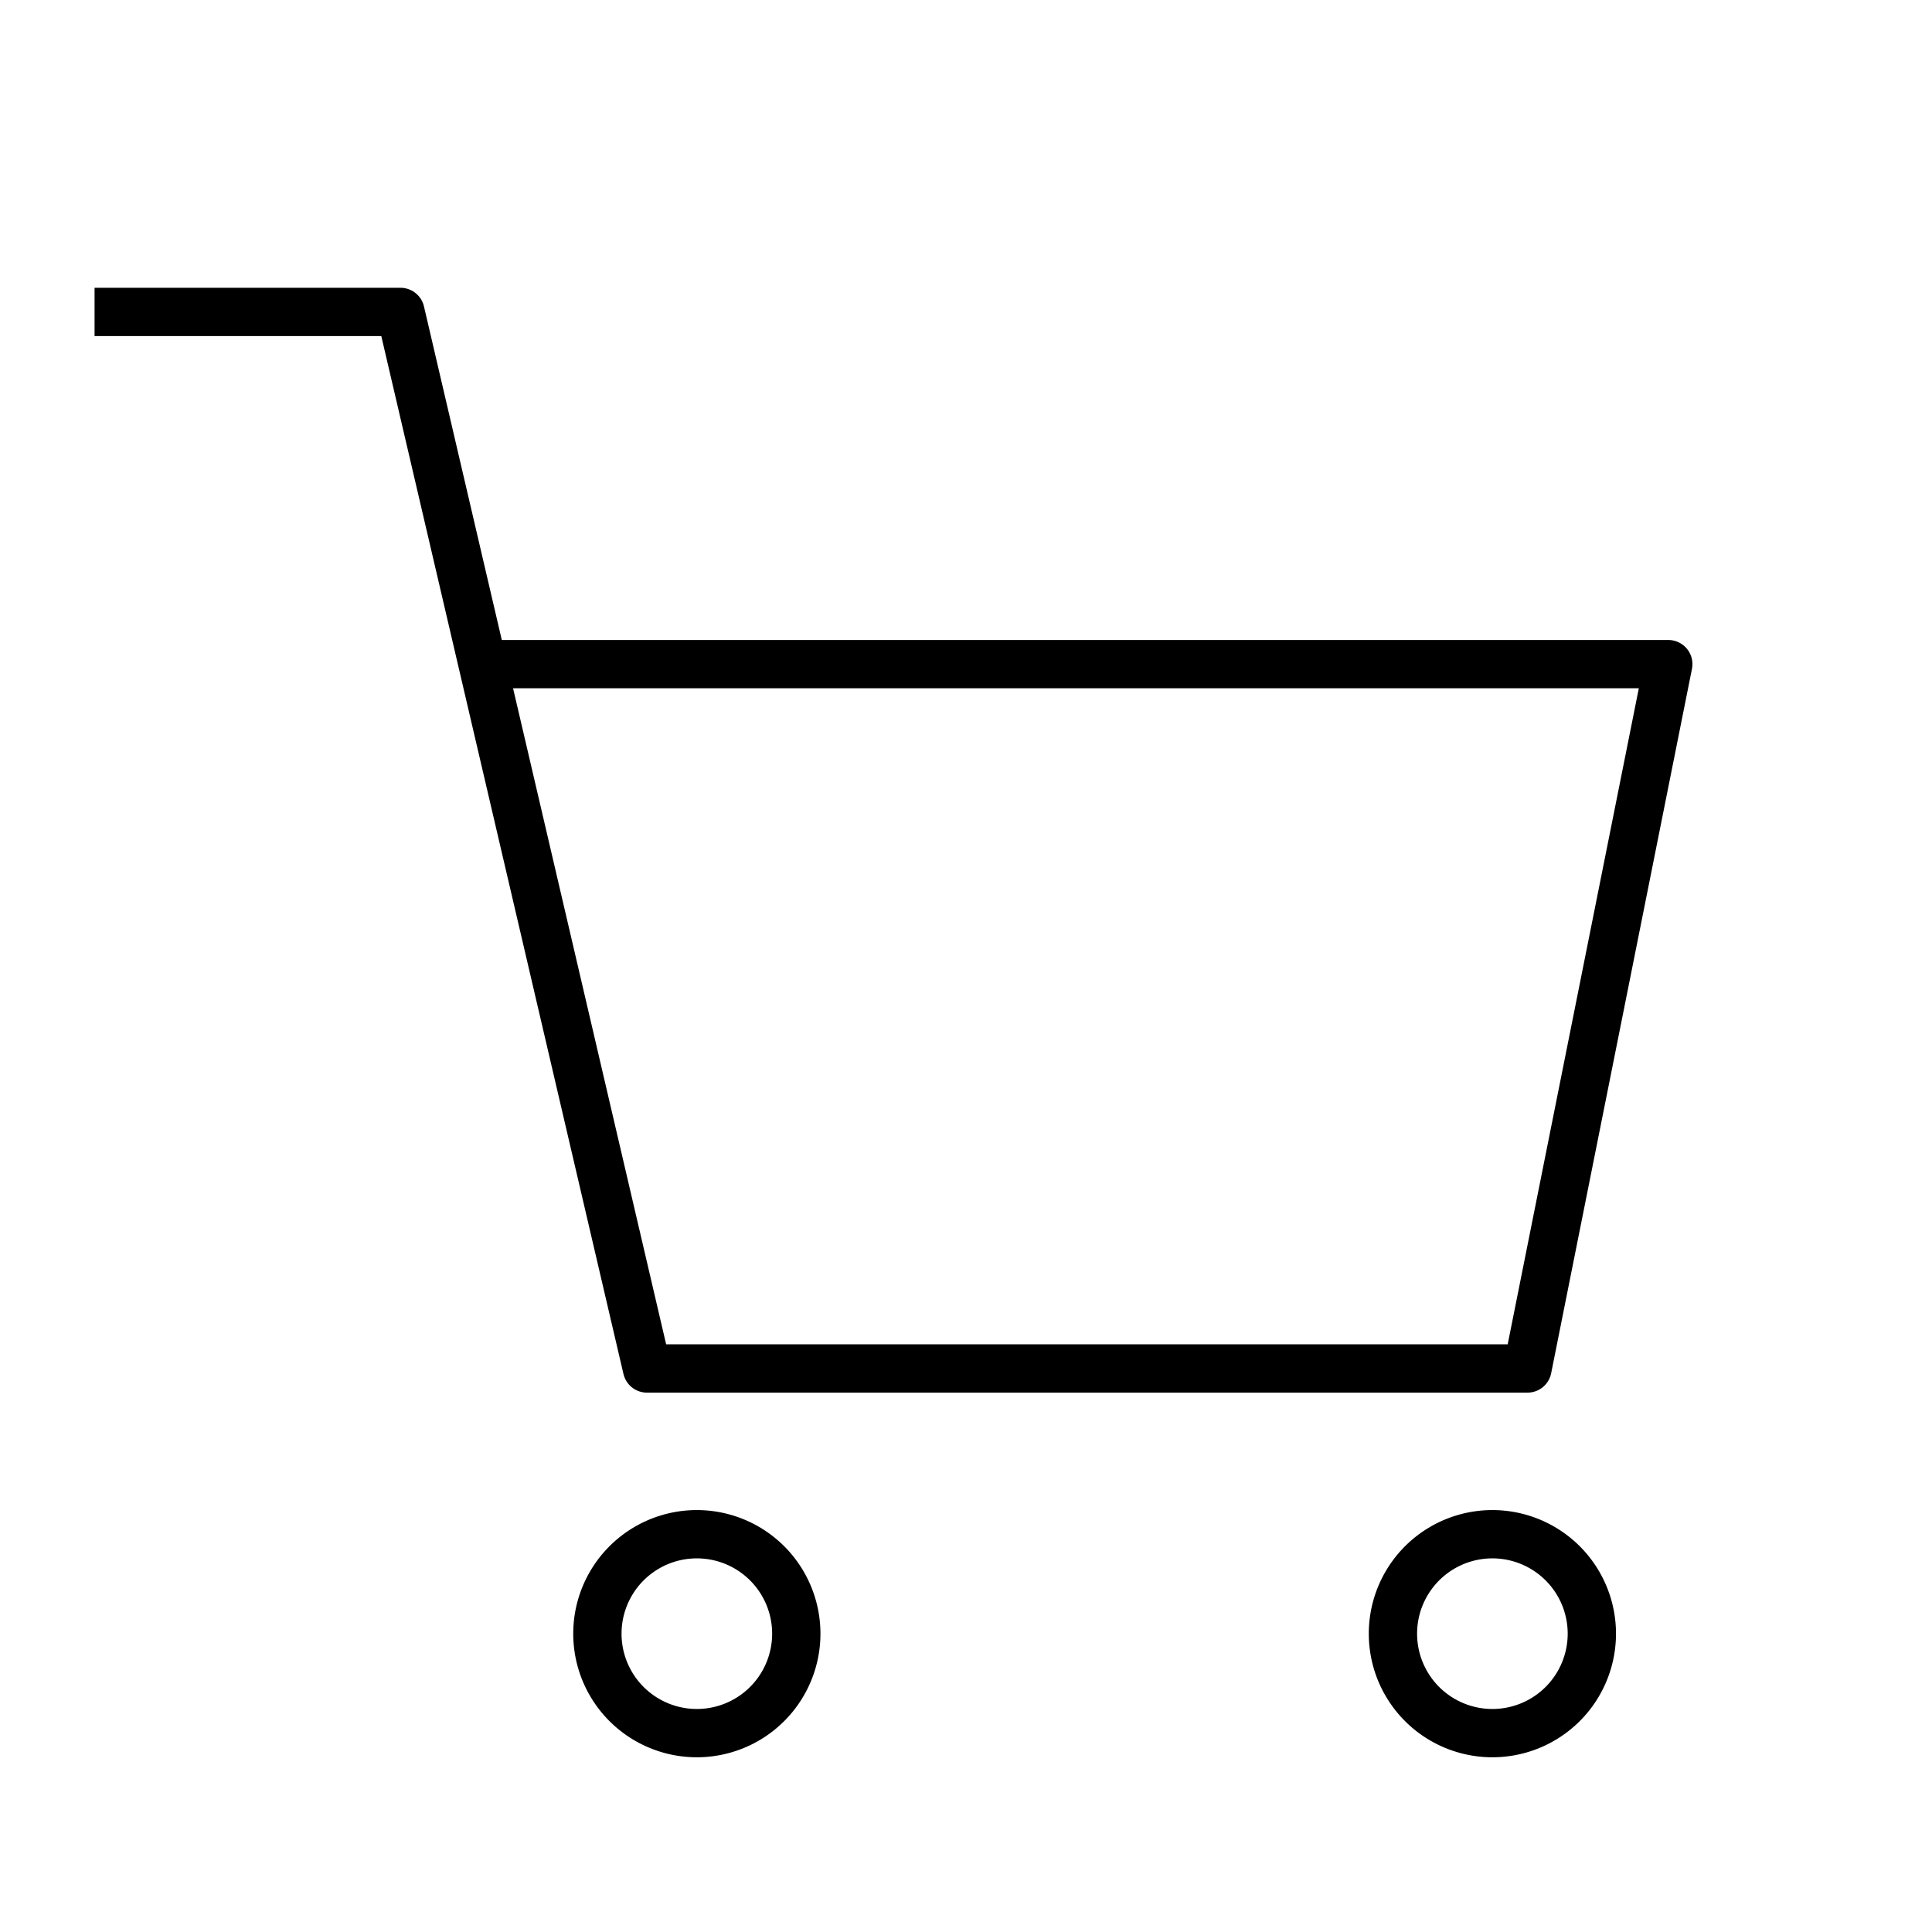
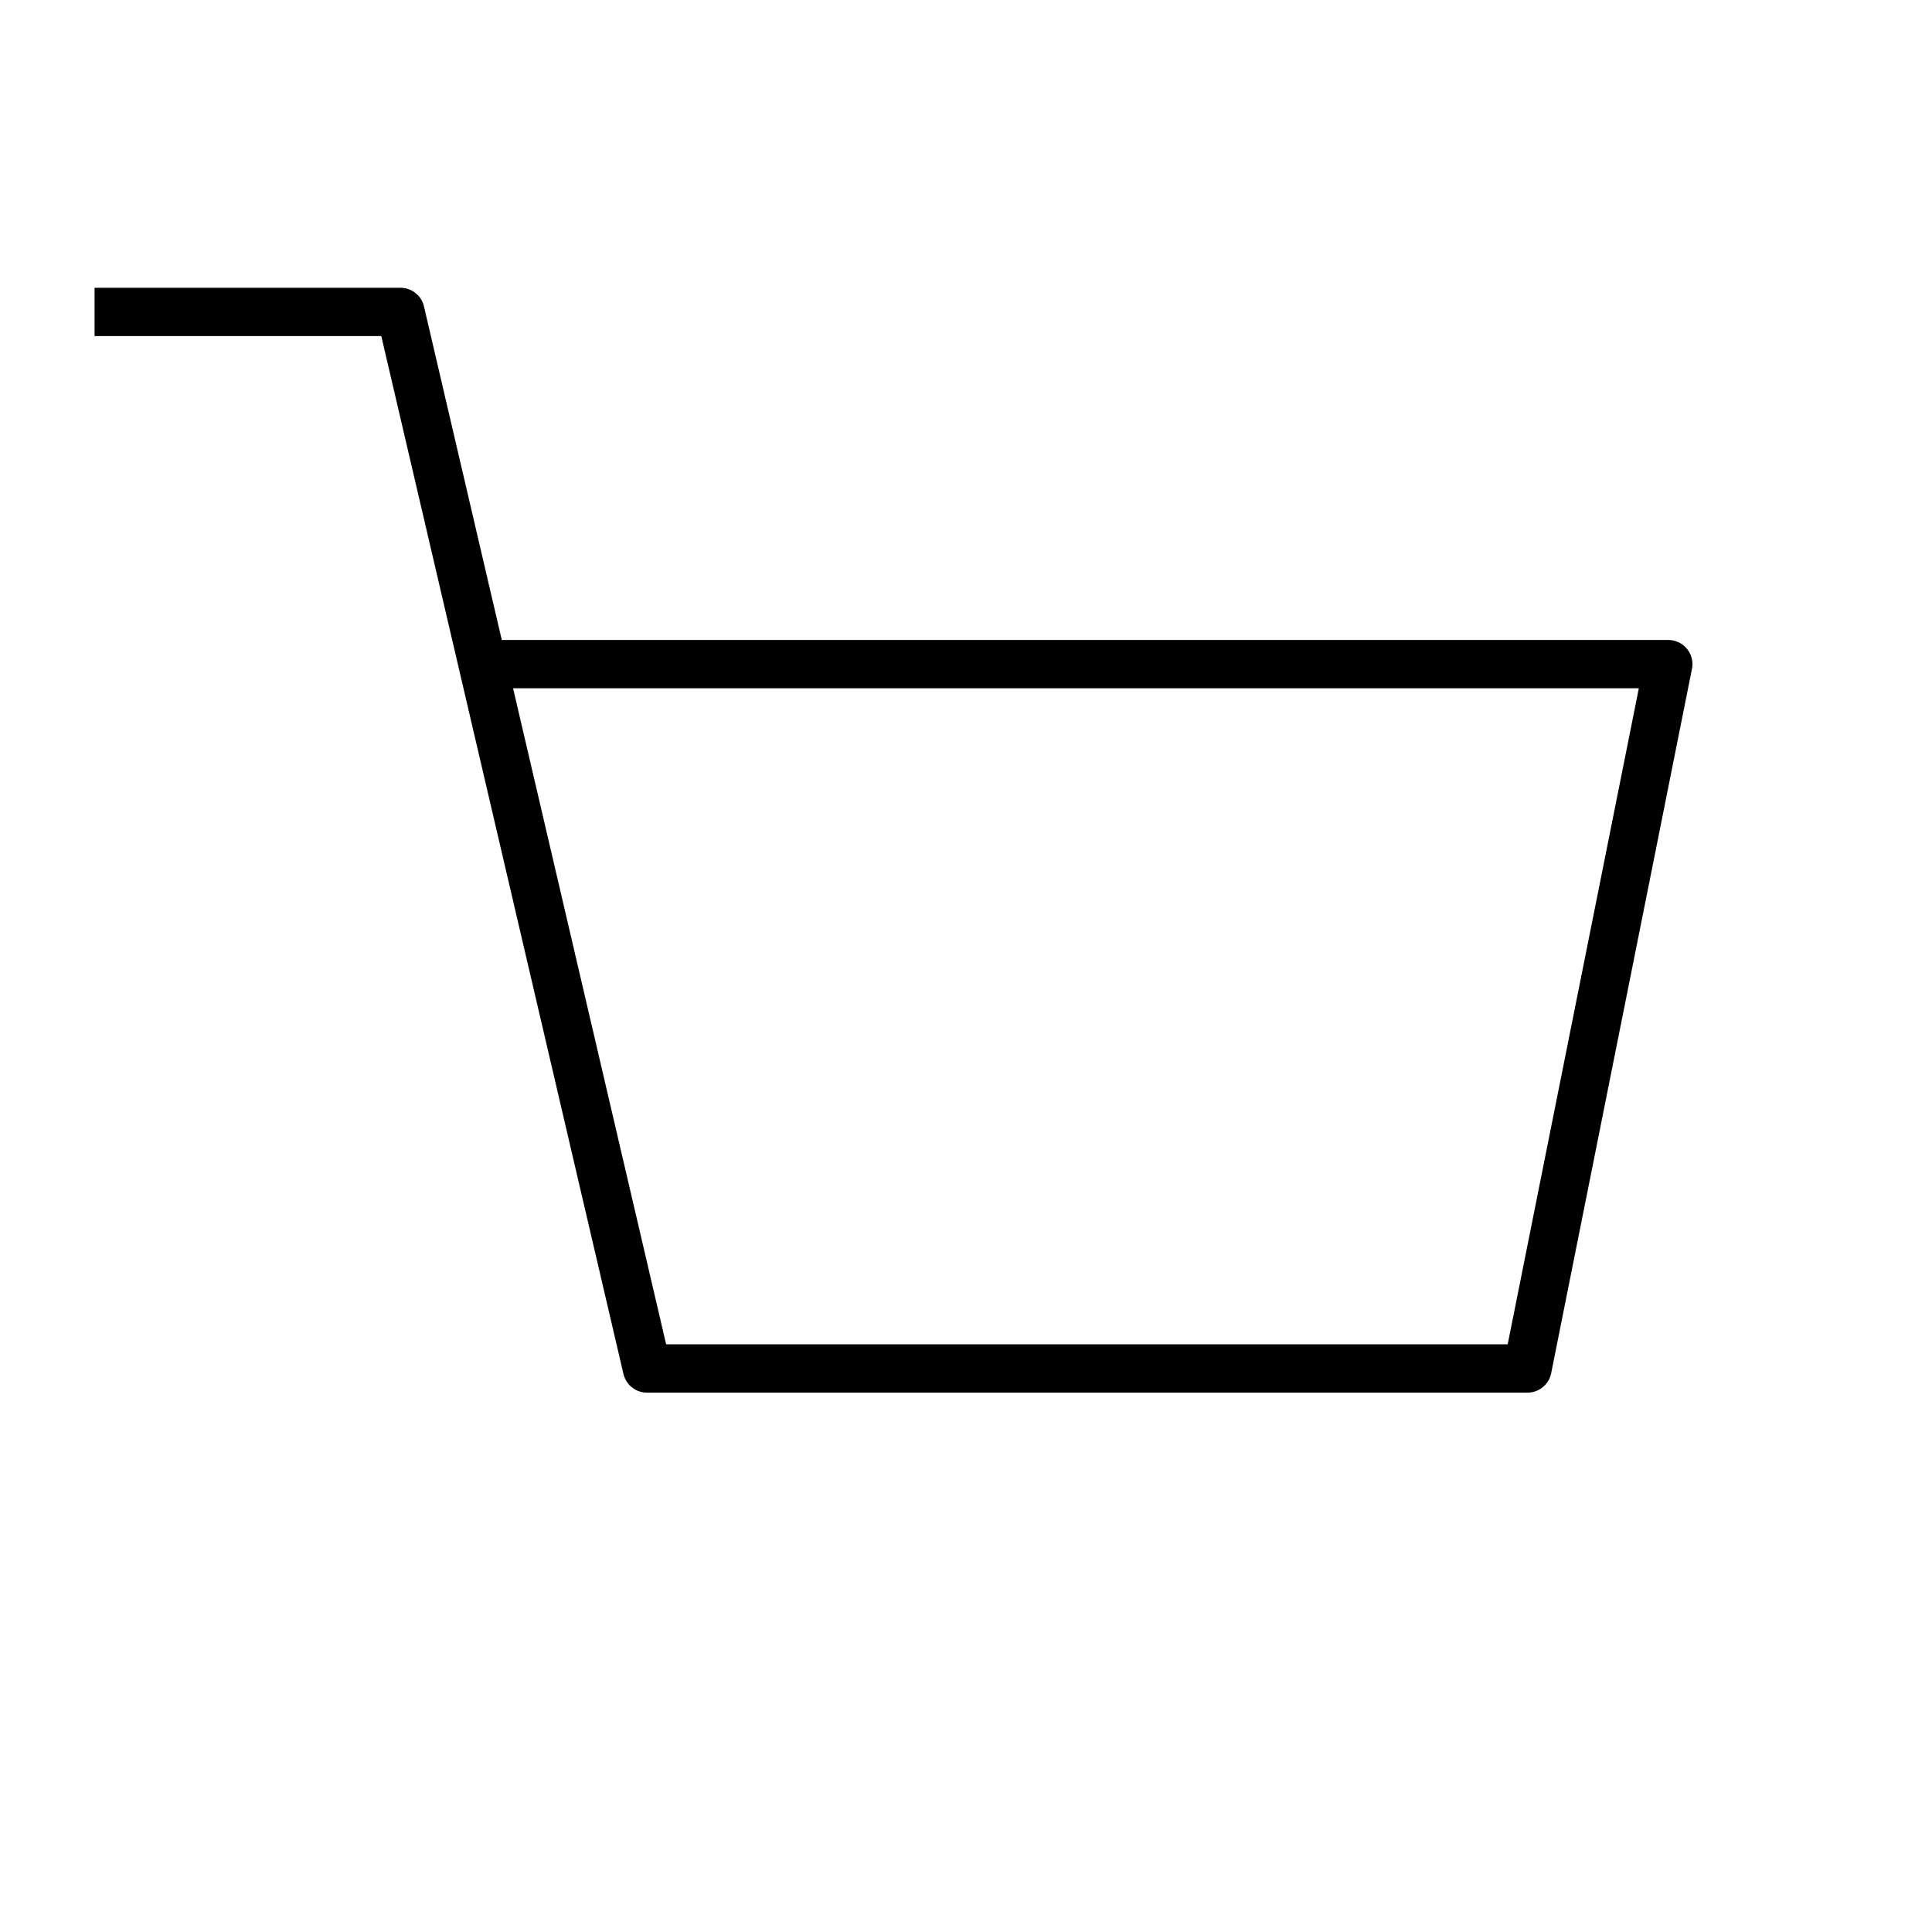
<svg xmlns="http://www.w3.org/2000/svg" width="40" height="40" fill="none">
-   <path d="M14.382 35.882a2.059 2.059 0 100-4.117 2.059 2.059 0 000 4.117zm16.471 0a2.059 2.059 0 100-4.117 2.059 2.059 0 000 4.117z" stroke="#000" stroke-linecap="round" stroke-linejoin="round" />
  <path d="M2.458 6.458h5.833l5.104 21.875h18.23L34.54 13.75H10.48" stroke="#000" stroke-linecap="square" stroke-linejoin="round" />
</svg>